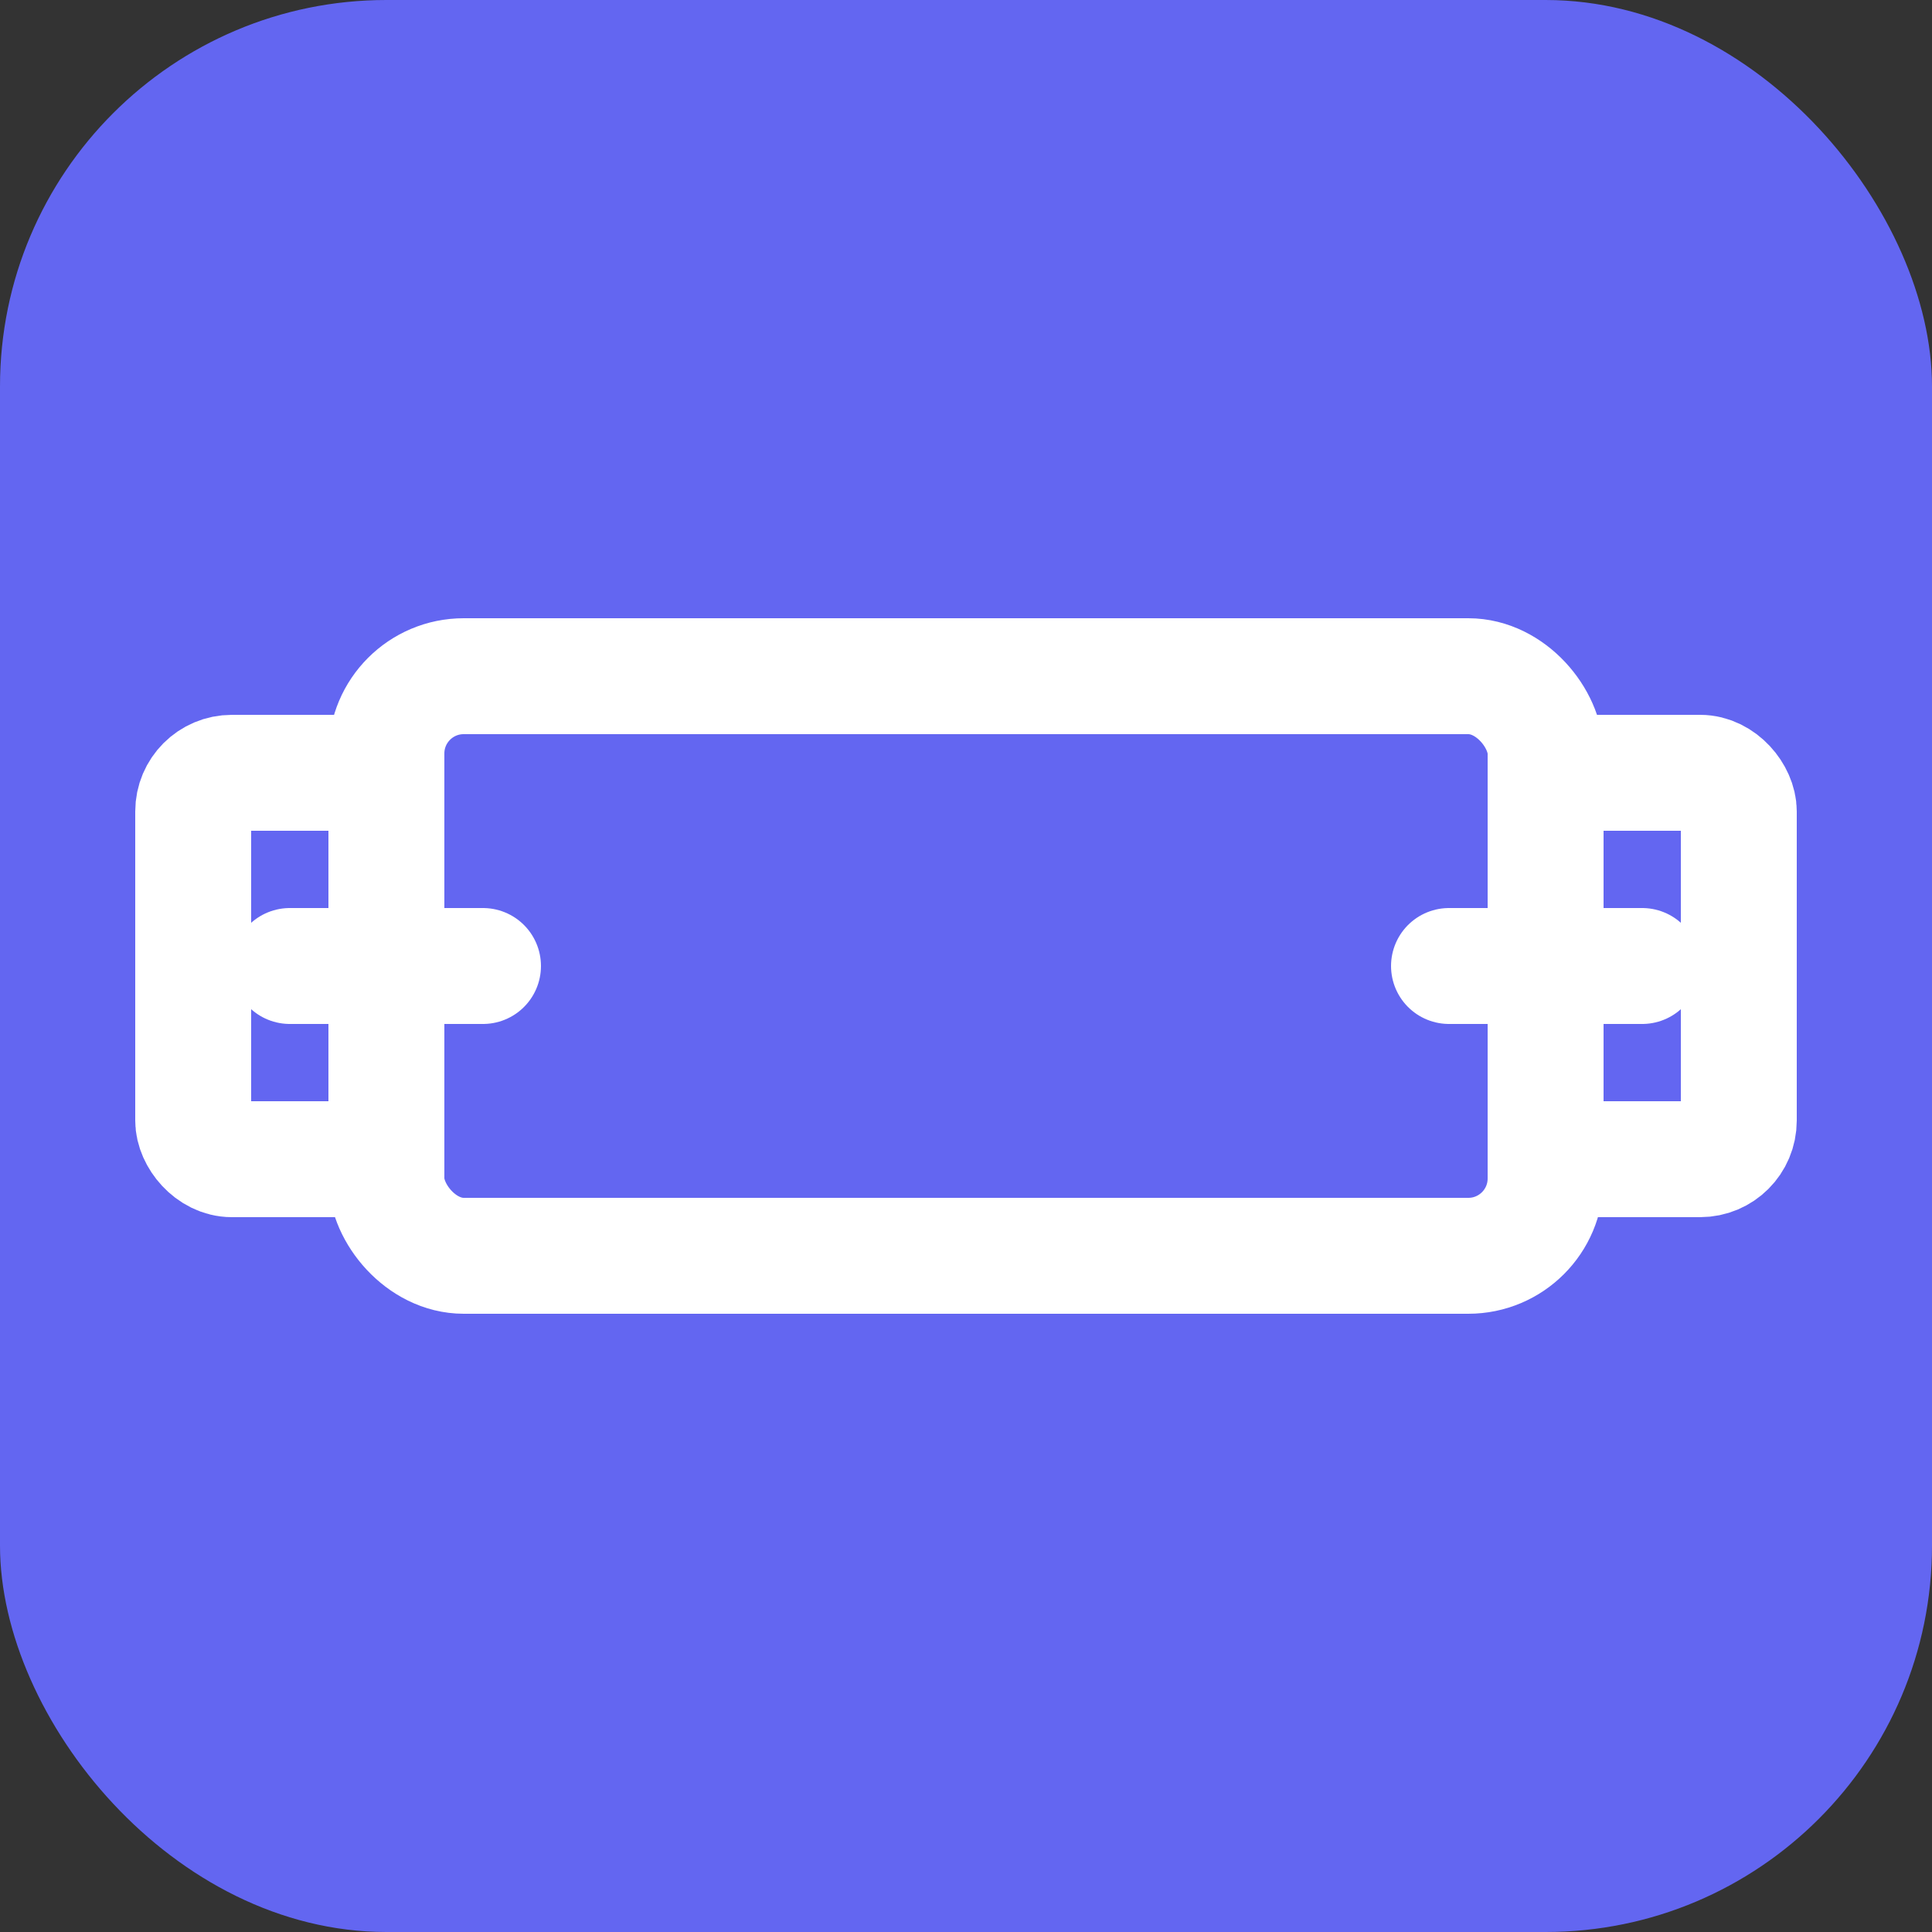
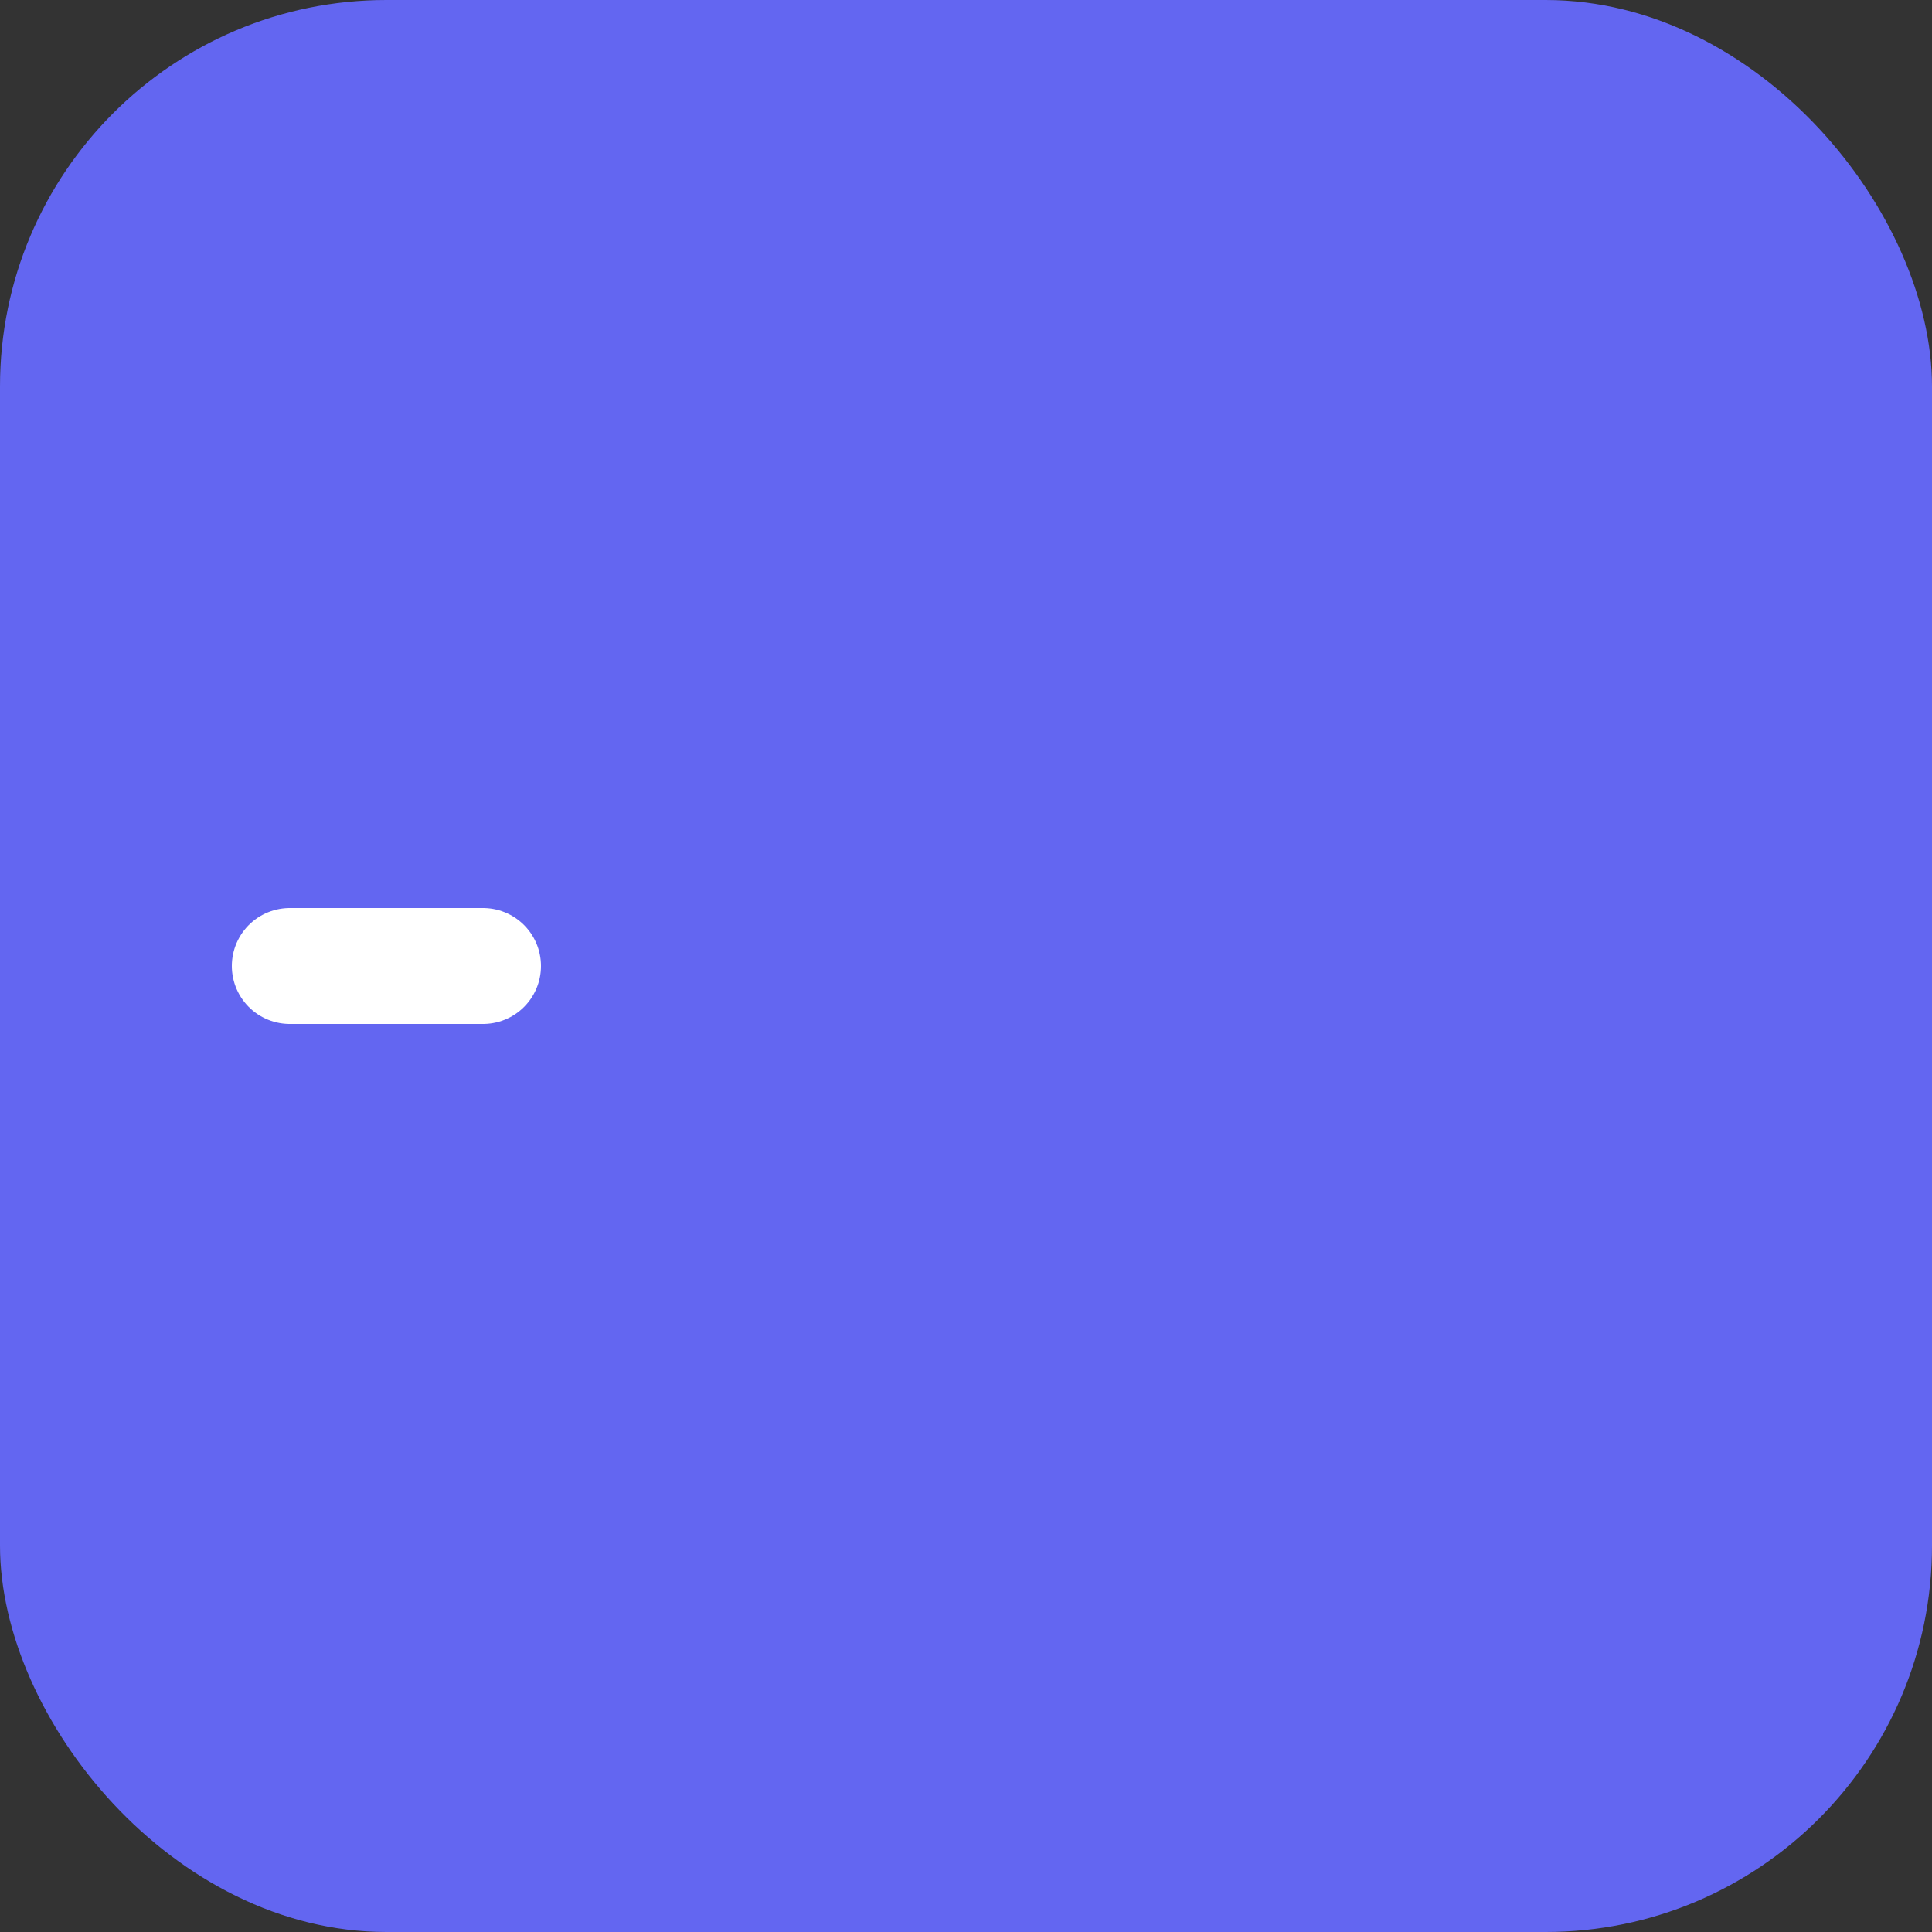
<svg xmlns="http://www.w3.org/2000/svg" viewBox="0 0 100 100">
  <rect x="0" y="0" width="100" height="100" fill="#333333" stroke="none" />
  <rect width="100" height="100" rx="20" fill="#6366f1" />
  <g fill="none" stroke="#fff" stroke-width="6" stroke-linecap="round">
-     <rect x="20" y="35" width="60" height="30" rx="4" />
    <line x1="15" y1="50" x2="25" y2="50" />
-     <line x1="75" y1="50" x2="85" y2="50" />
-     <rect x="10" y="40" width="10" height="20" rx="2" />
-     <rect x="80" y="40" width="10" height="20" rx="2" />
  </g>
</svg>